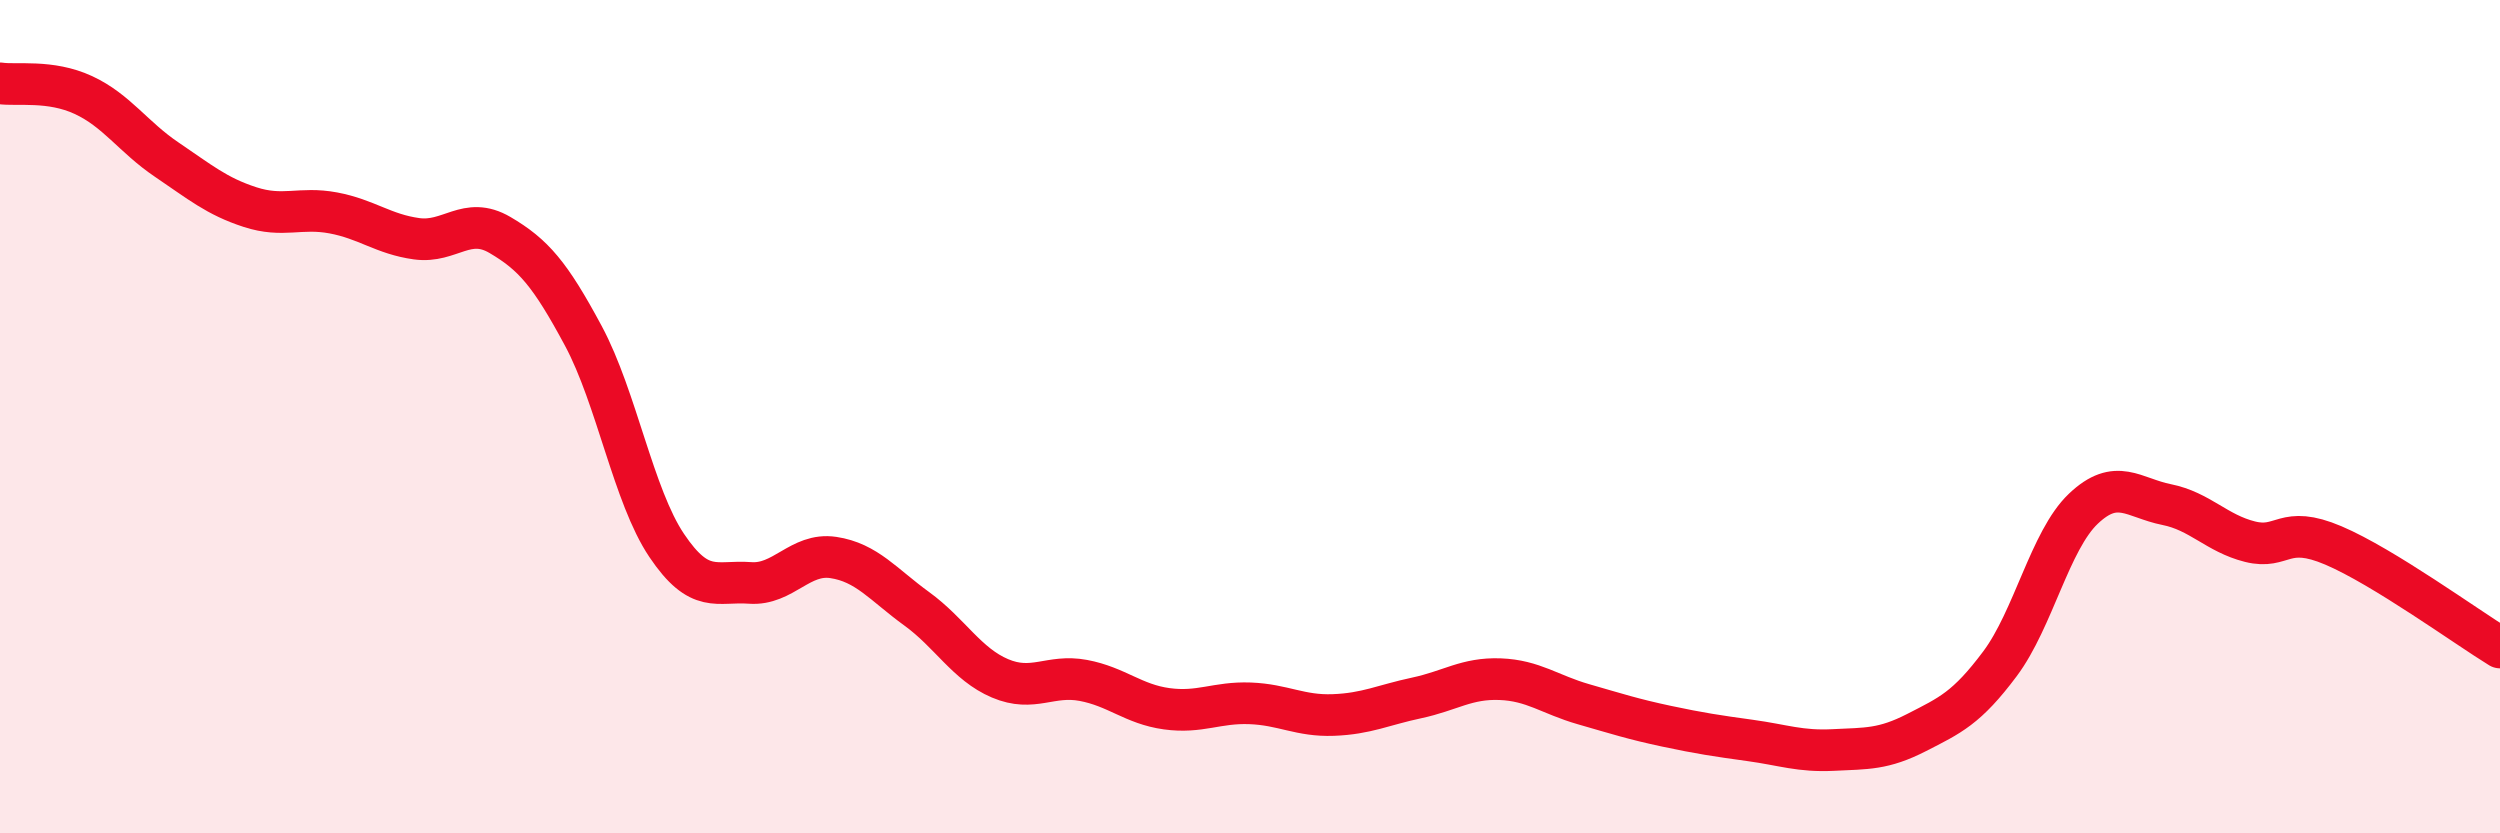
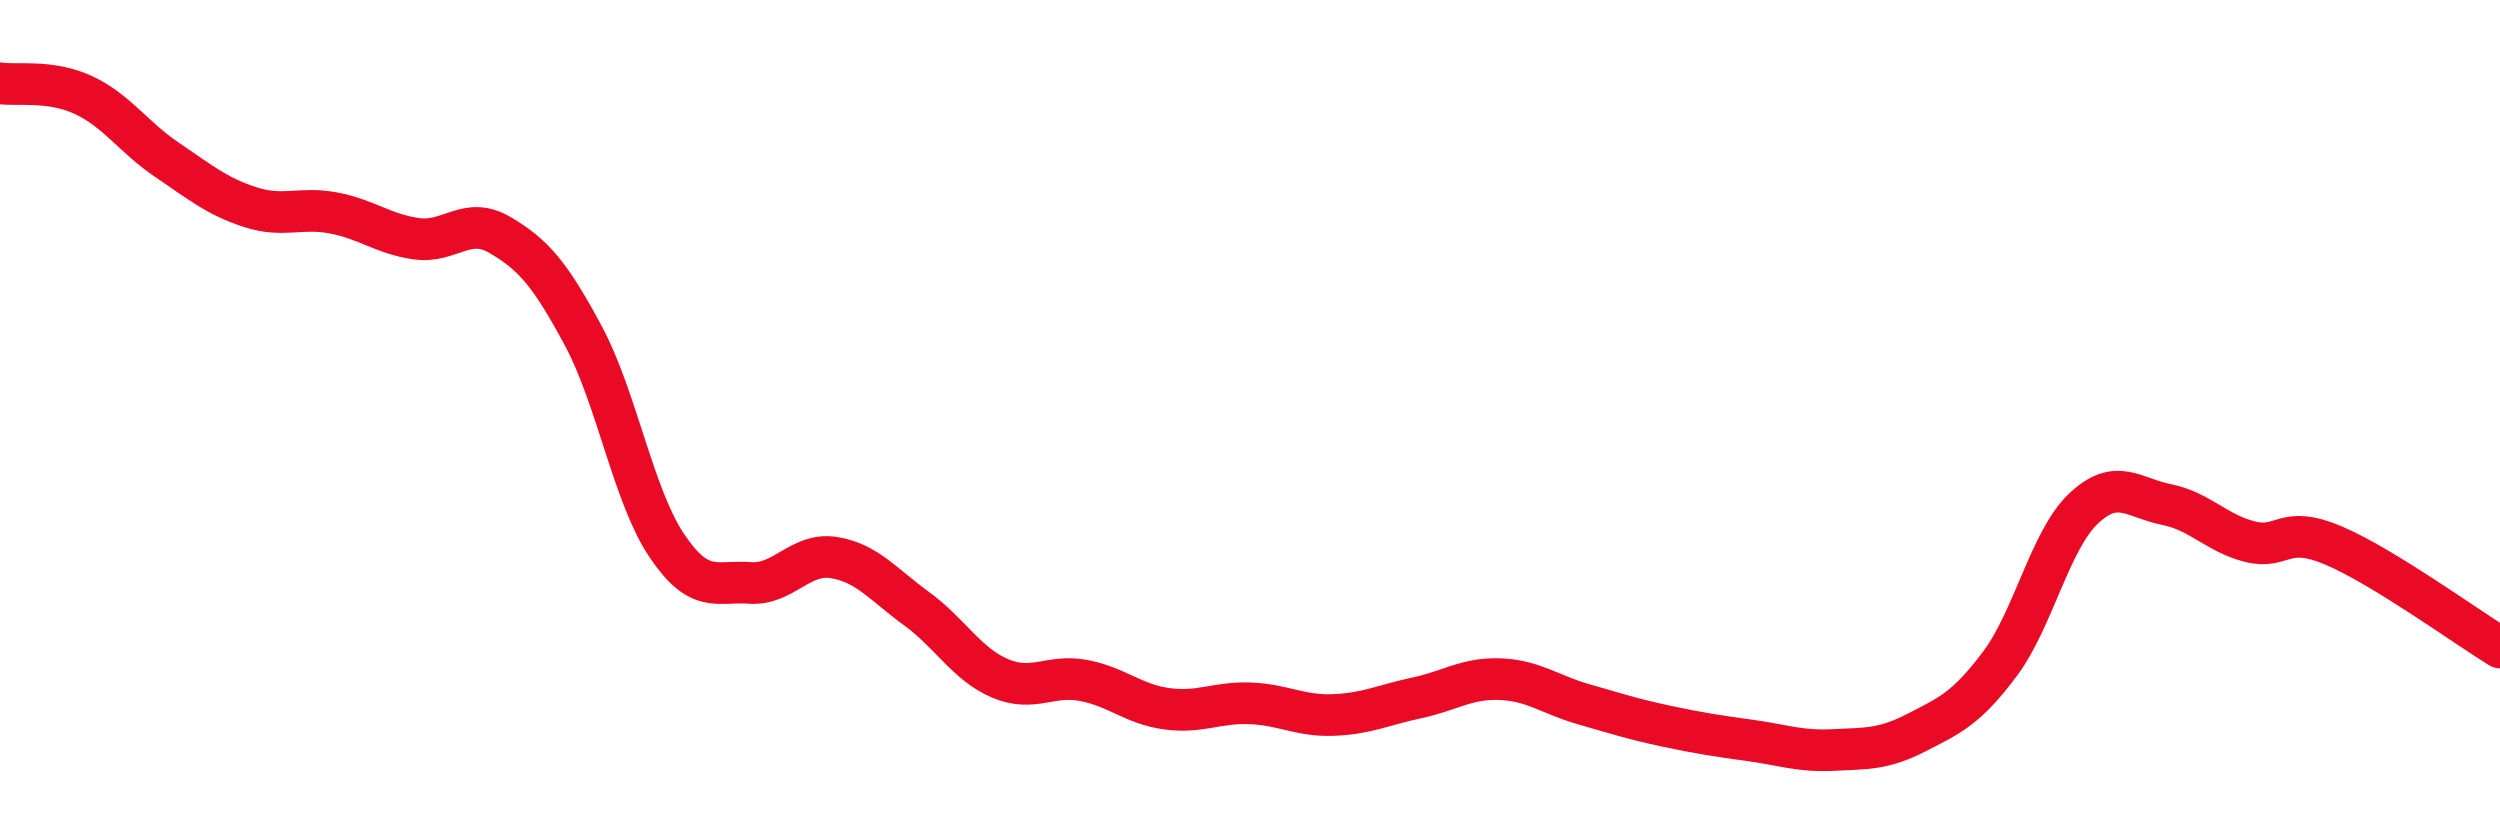
<svg xmlns="http://www.w3.org/2000/svg" width="60" height="20" viewBox="0 0 60 20">
-   <path d="M 0,2 C 0.4,2.06 1.2,1.91 2,2.28 C 2.8,2.65 3.2,3.29 4,3.83 C 4.8,4.37 5.2,4.71 6,4.97 C 6.8,5.23 7.2,4.96 8,5.11 C 8.8,5.26 9.2,5.62 10,5.73 C 10.8,5.84 11.2,5.17 12,5.64 C 12.8,6.11 13.2,6.57 14,8.06 C 14.8,9.55 15.2,11.9 16,13.09 C 16.8,14.28 17.2,13.93 18,13.99 C 18.8,14.05 19.2,13.26 20,13.38 C 20.8,13.5 21.2,14.03 22,14.61 C 22.8,15.19 23.2,15.94 24,16.28 C 24.8,16.62 25.2,16.18 26,16.33 C 26.8,16.48 27.2,16.9 28,17.01 C 28.8,17.12 29.2,16.85 30,16.88 C 30.8,16.91 31.2,17.19 32,17.16 C 32.8,17.13 33.2,16.92 34,16.75 C 34.8,16.58 35.2,16.27 36,16.3 C 36.8,16.33 37.2,16.67 38,16.9 C 38.8,17.13 39.2,17.26 40,17.43 C 40.8,17.6 41.2,17.66 42,17.77 C 42.8,17.88 43.2,18.04 44,18 C 44.8,17.96 45.2,17.99 46,17.58 C 46.8,17.17 47.2,17 48,15.93 C 48.8,14.86 49.2,12.97 50,12.21 C 50.8,11.45 51.2,11.95 52,12.11 C 52.8,12.27 53.2,12.8 54,13 C 54.8,13.2 54.8,12.58 56,13.09 C 57.2,13.6 59.2,15.05 60,15.54L60 20L0 20Z" fill="#EB0A25" opacity="0.1" stroke-linecap="round" stroke-linejoin="round" />
  <path d="M 0,2 C 0.4,2.06 1.2,1.91 2,2.28 C 2.8,2.65 3.2,3.29 4,3.83 C 4.8,4.37 5.2,4.71 6,4.97 C 6.8,5.23 7.2,4.96 8,5.11 C 8.8,5.26 9.2,5.62 10,5.73 C 10.8,5.84 11.2,5.17 12,5.64 C 12.8,6.11 13.2,6.57 14,8.06 C 14.8,9.55 15.2,11.9 16,13.09 C 16.8,14.28 17.2,13.93 18,13.99 C 18.8,14.05 19.2,13.26 20,13.38 C 20.8,13.5 21.2,14.03 22,14.61 C 22.8,15.19 23.2,15.94 24,16.28 C 24.8,16.62 25.2,16.18 26,16.33 C 26.8,16.48 27.2,16.9 28,17.01 C 28.8,17.12 29.2,16.85 30,16.88 C 30.8,16.91 31.2,17.19 32,17.16 C 32.8,17.13 33.2,16.92 34,16.75 C 34.8,16.58 35.2,16.27 36,16.3 C 36.8,16.33 37.2,16.67 38,16.9 C 38.8,17.13 39.2,17.26 40,17.43 C 40.8,17.6 41.2,17.66 42,17.77 C 42.8,17.88 43.2,18.04 44,18 C 44.8,17.96 45.2,17.99 46,17.58 C 46.8,17.17 47.2,17 48,15.93 C 48.8,14.86 49.2,12.97 50,12.21 C 50.8,11.45 51.2,11.95 52,12.11 C 52.8,12.27 53.2,12.8 54,13 C 54.8,13.2 54.8,12.58 56,13.09 C 57.2,13.6 59.2,15.05 60,15.54" stroke="#EB0A25" stroke-width="1" fill="none" stroke-linecap="round" stroke-linejoin="round" />
</svg>